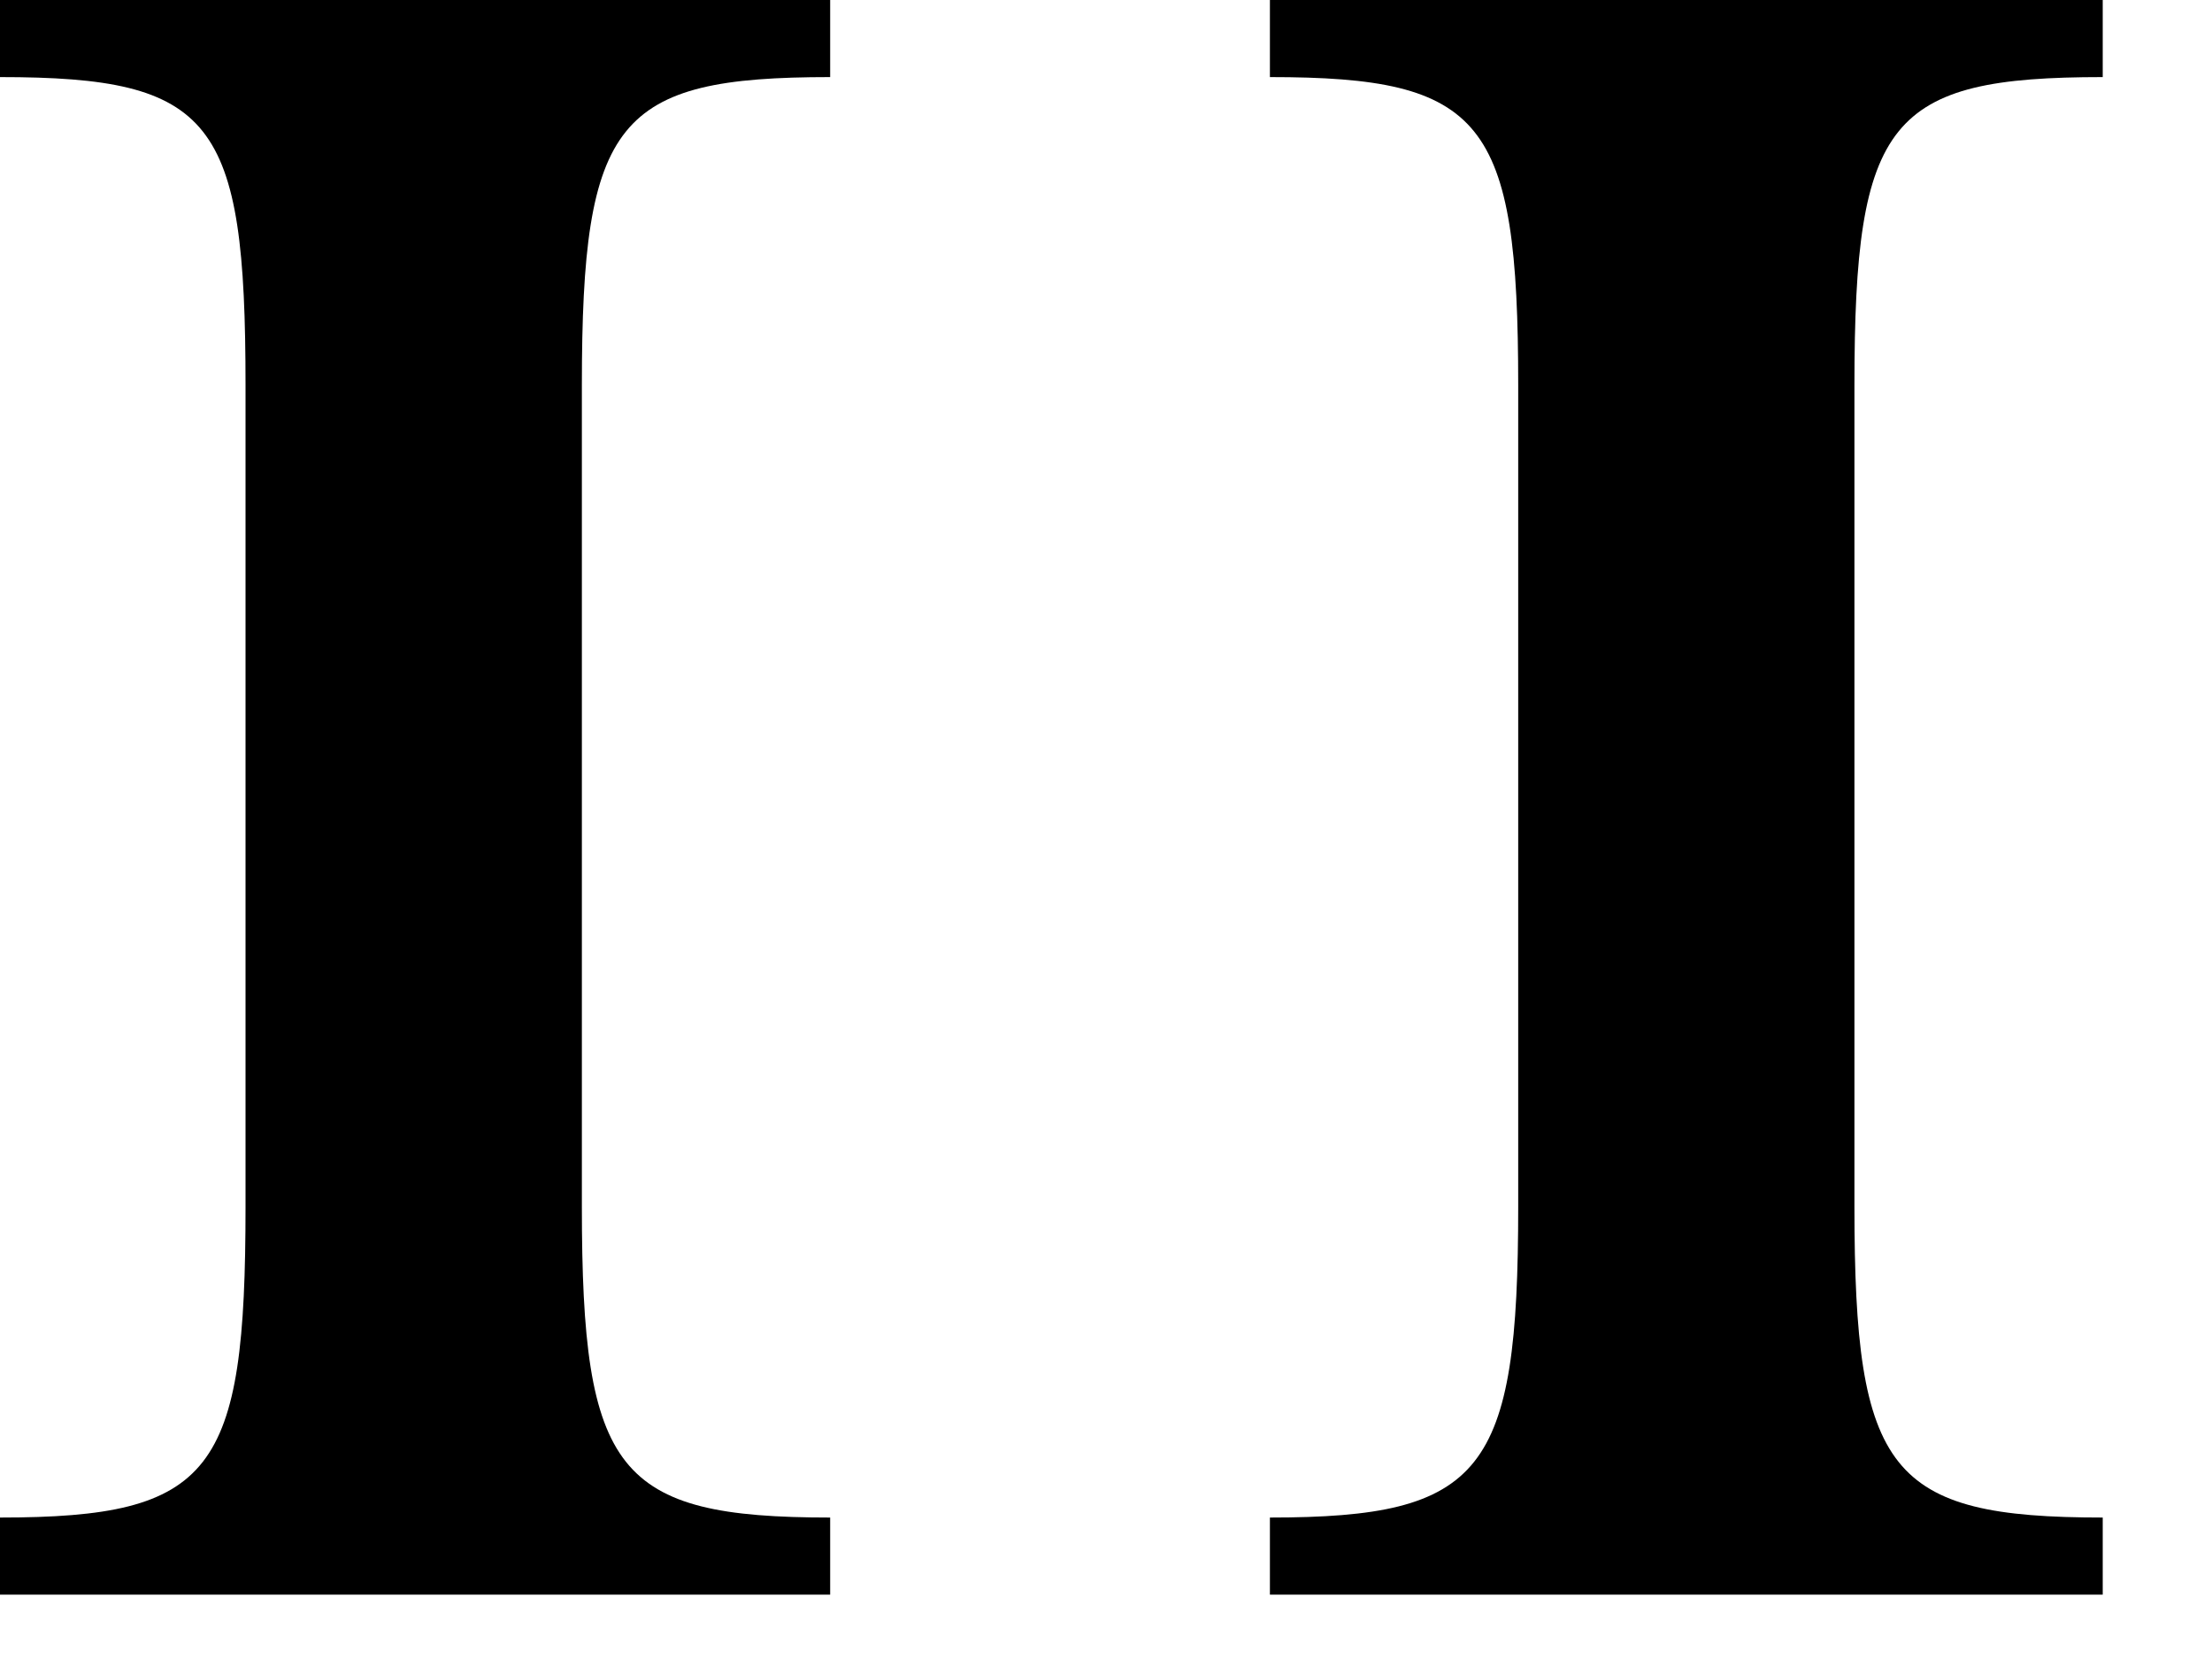
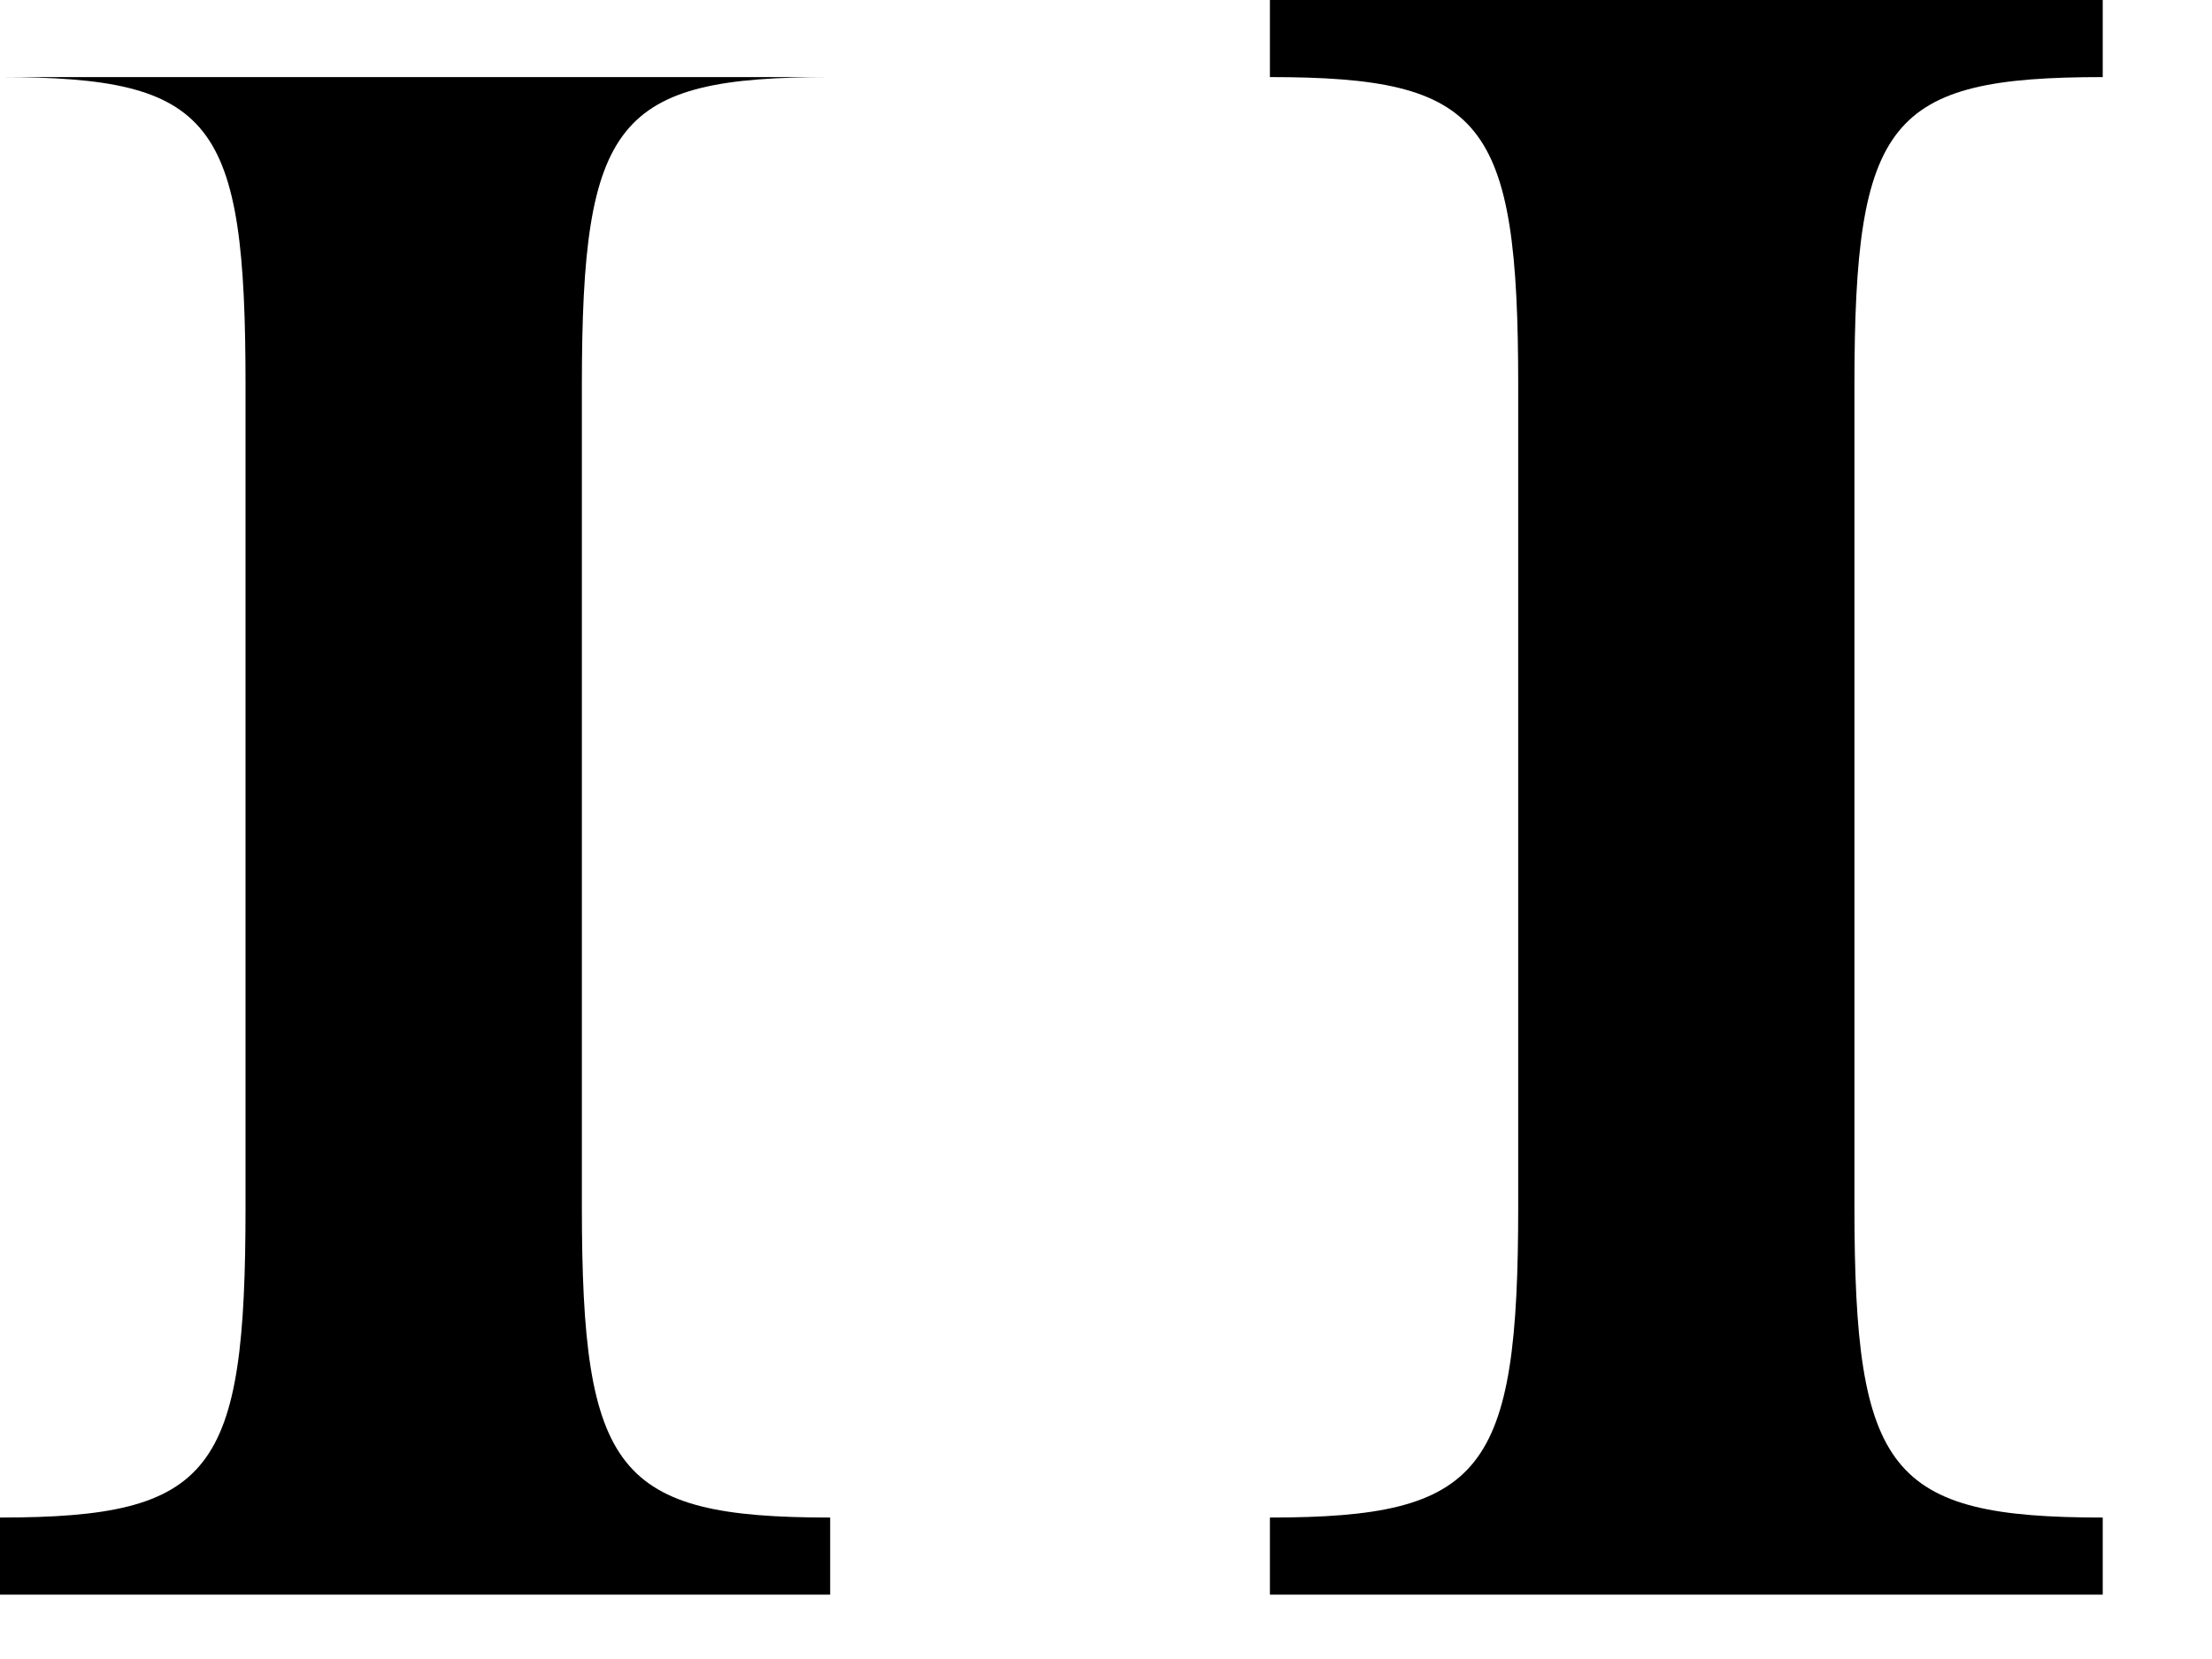
<svg xmlns="http://www.w3.org/2000/svg" fill="none" height="100%" overflow="visible" preserveAspectRatio="none" style="display: block;" viewBox="0 0 20 15" width="100%">
-   <path d="M5.261 7.401V10.91C5.261 13.313 5.575 13.721 7.506 13.721V14.418H0V13.721C1.931 13.721 2.22 13.313 2.22 10.91V3.484C2.22 1.081 1.931 0.697 0 0.697V0H7.506V0.697C5.575 0.697 5.261 1.081 5.261 3.484V6.128M13.727 6.128V3.484C13.727 1.081 13.413 0.697 11.482 0.697V0H19.012V0.697C17.081 0.697 16.767 1.081 16.767 3.484V10.91C16.767 13.313 17.081 13.721 19.012 13.721V14.418H11.482V13.721C13.413 13.721 13.727 13.313 13.727 10.91V7.401" fill="black" id="Vector" />
+   <path d="M5.261 7.401V10.91C5.261 13.313 5.575 13.721 7.506 13.721V14.418H0V13.721C1.931 13.721 2.22 13.313 2.22 10.91V3.484C2.22 1.081 1.931 0.697 0 0.697H7.506V0.697C5.575 0.697 5.261 1.081 5.261 3.484V6.128M13.727 6.128V3.484C13.727 1.081 13.413 0.697 11.482 0.697V0H19.012V0.697C17.081 0.697 16.767 1.081 16.767 3.484V10.91C16.767 13.313 17.081 13.721 19.012 13.721V14.418H11.482V13.721C13.413 13.721 13.727 13.313 13.727 10.91V7.401" fill="black" id="Vector" />
</svg>